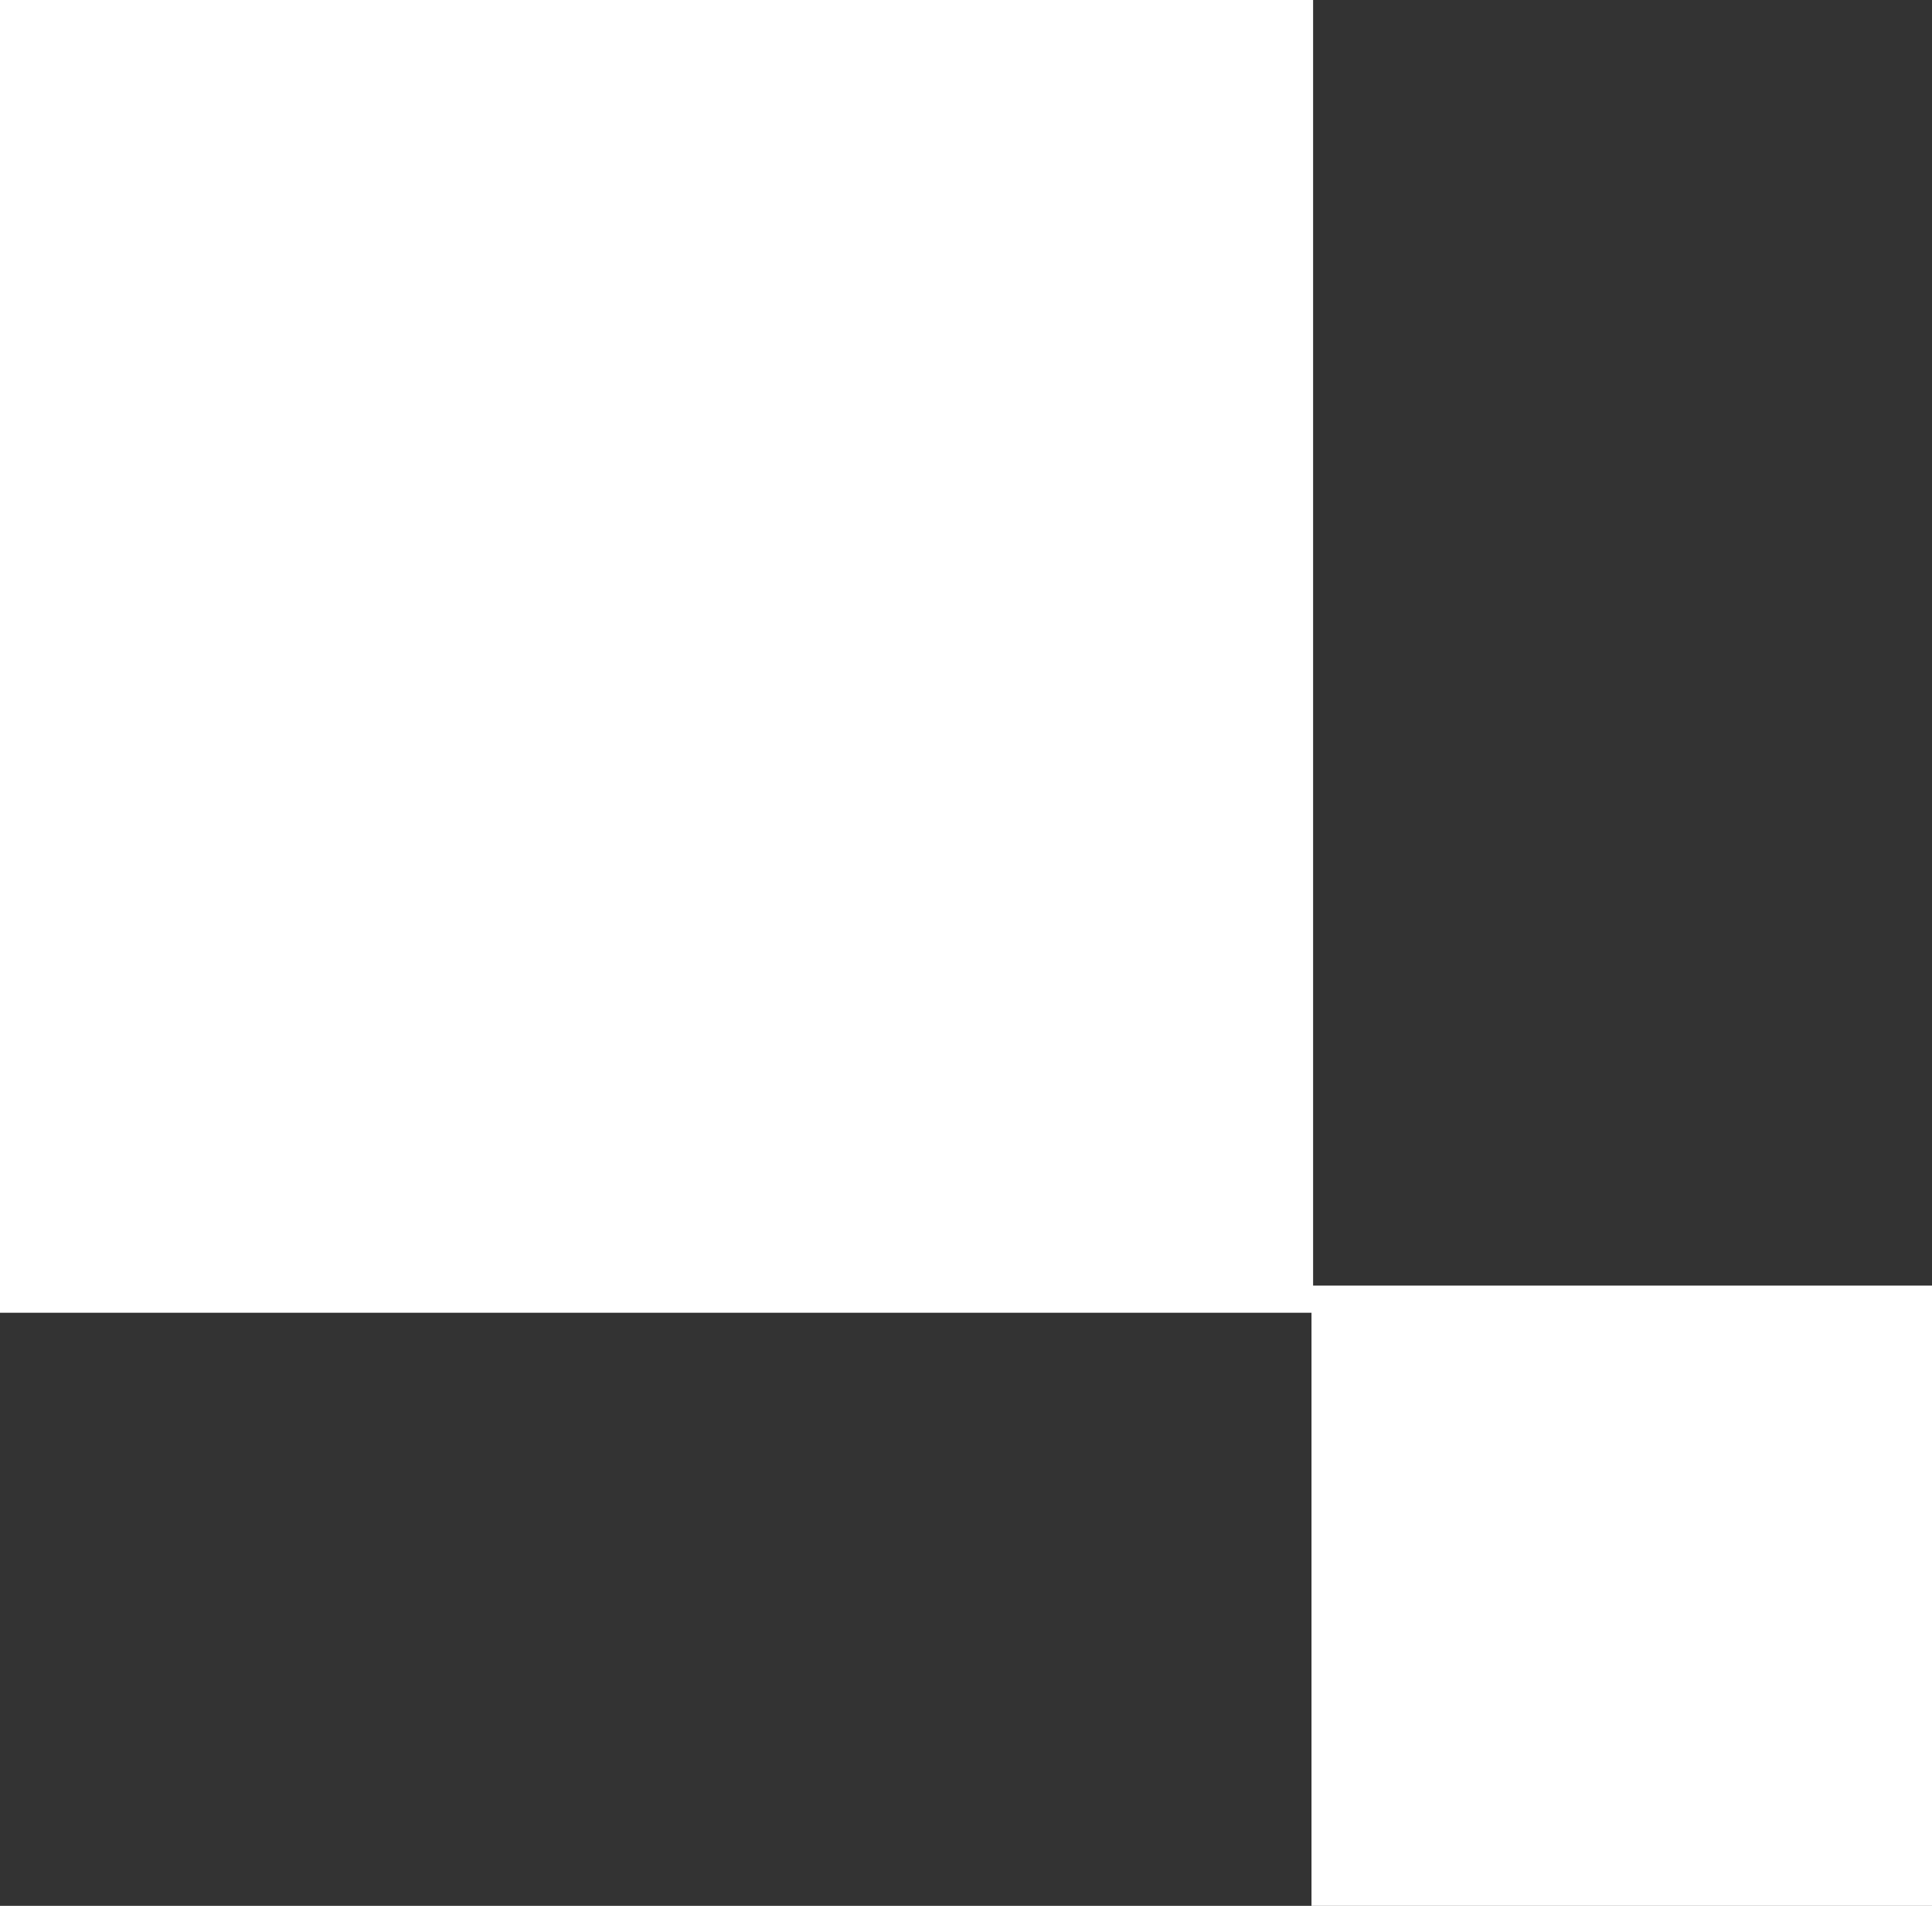
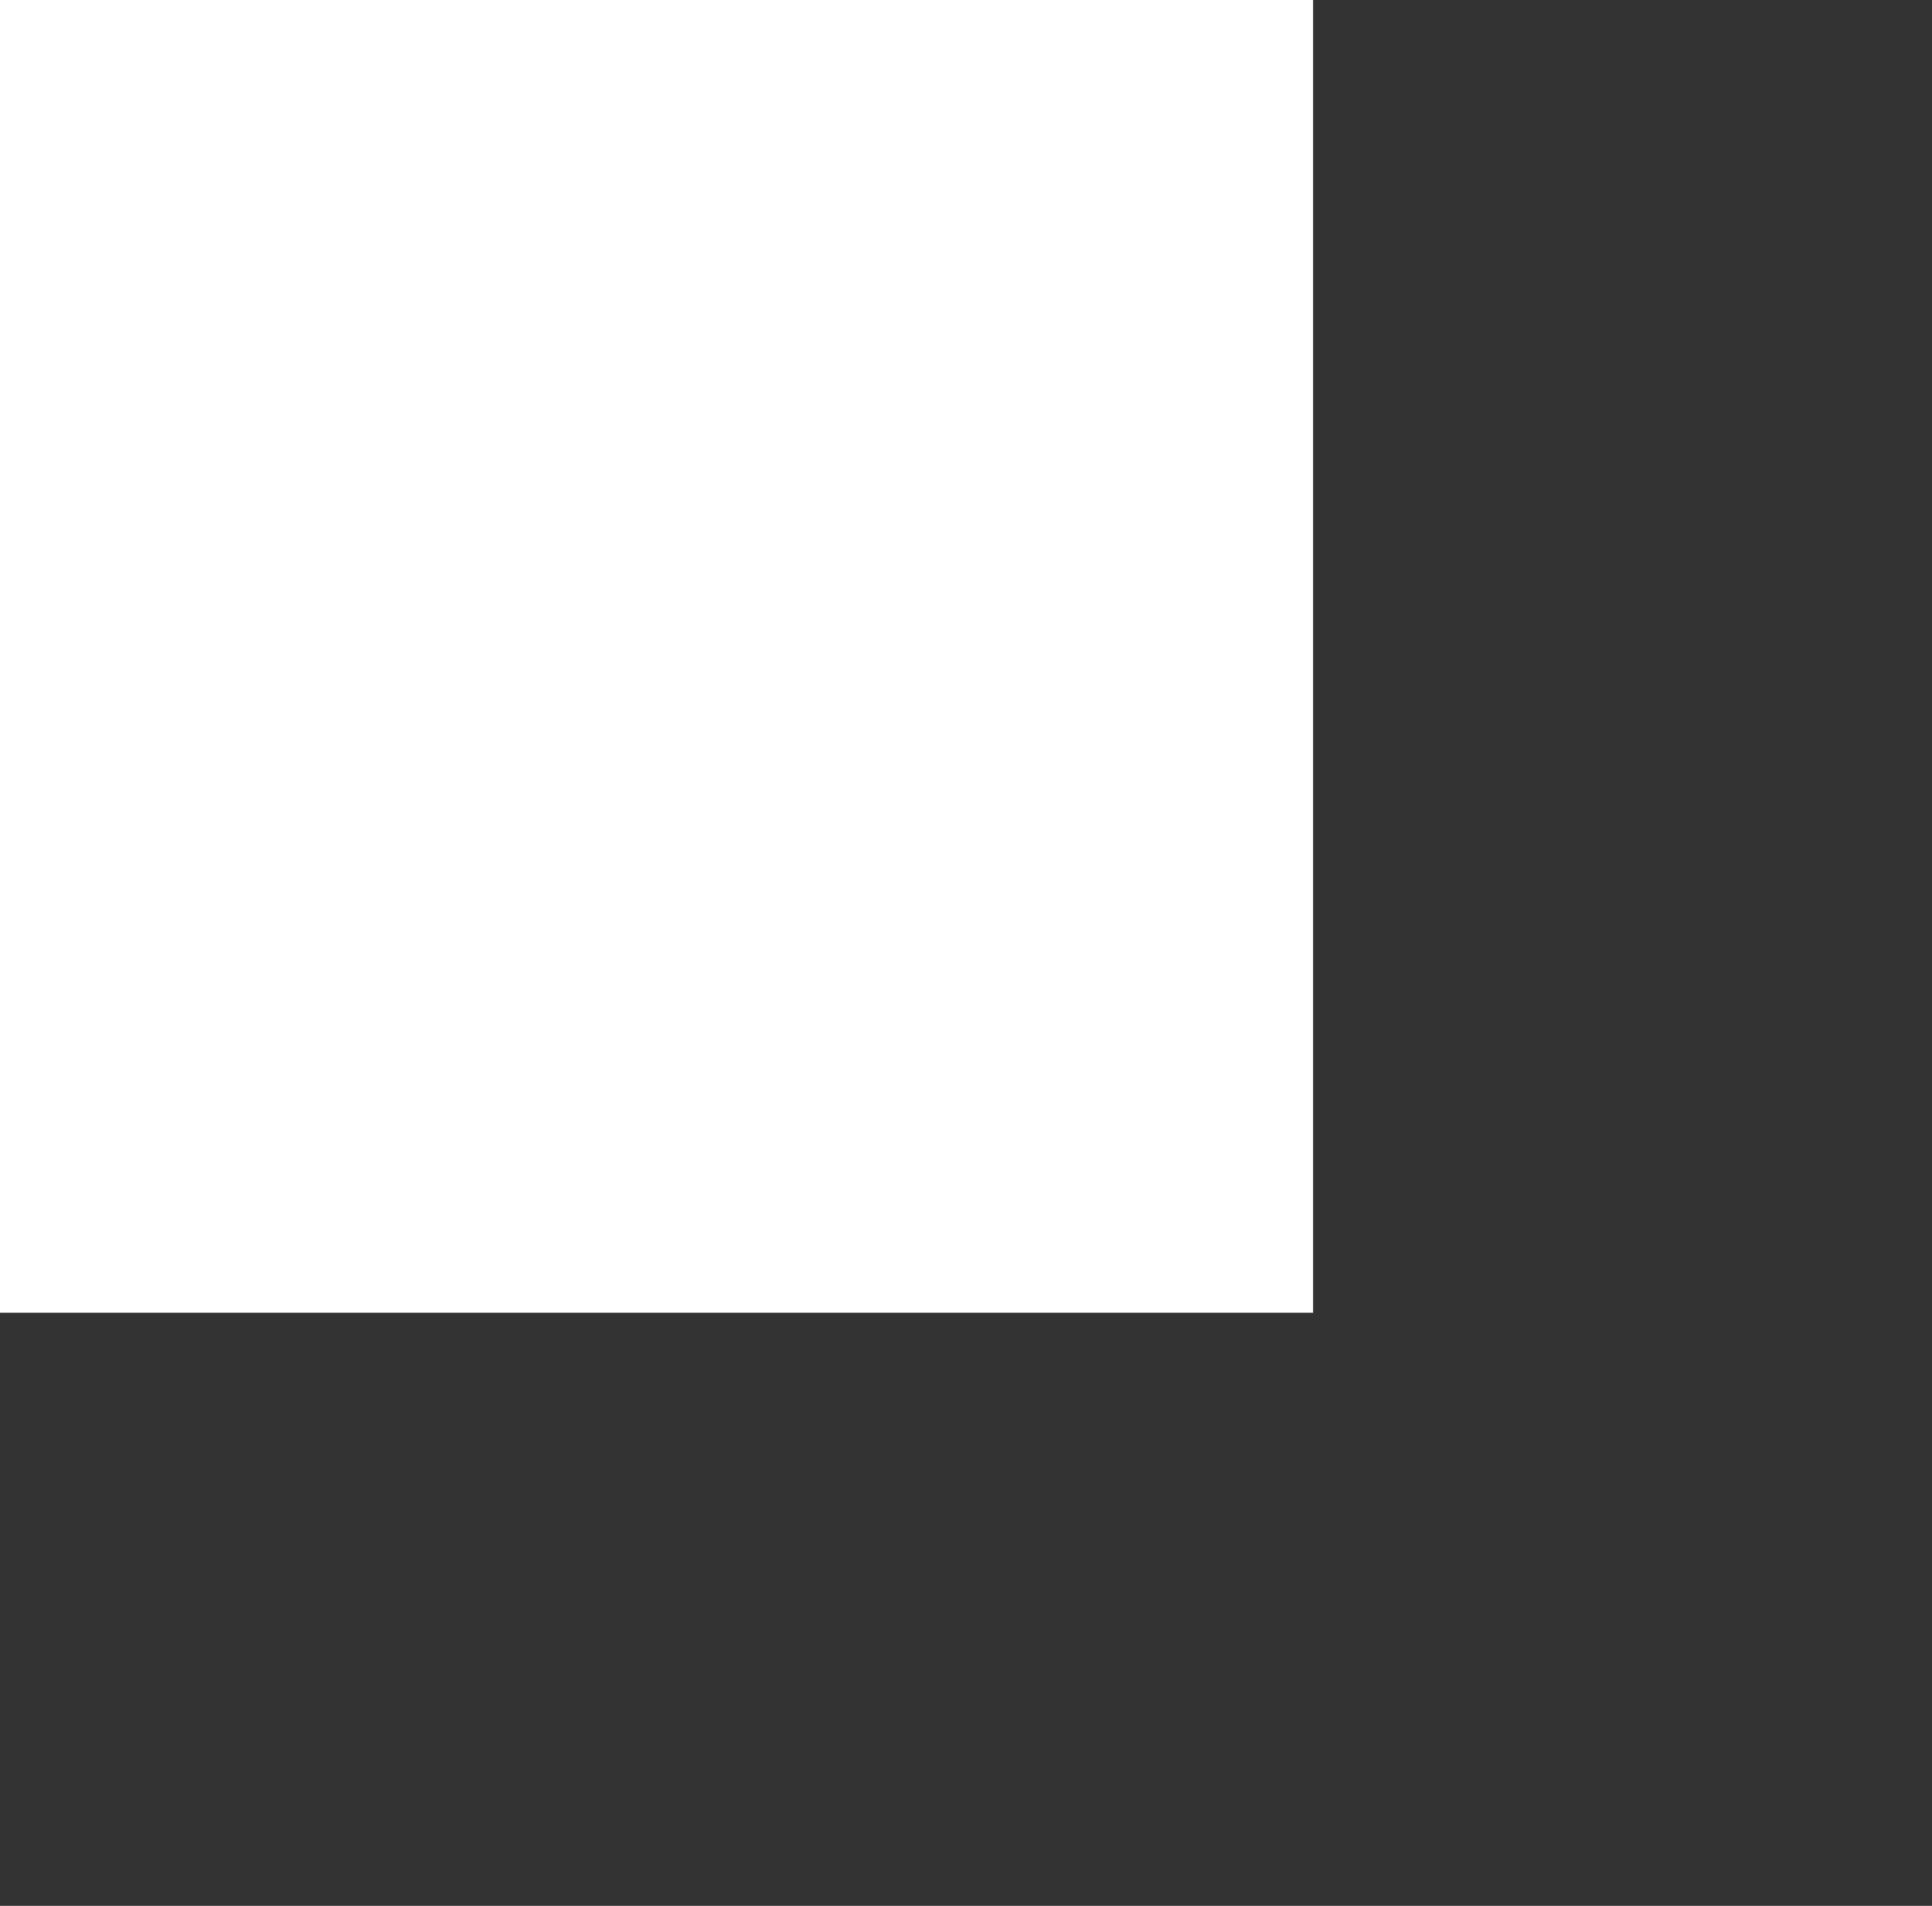
<svg xmlns="http://www.w3.org/2000/svg" id="_レイヤー_2" data-name="レイヤー 2" viewBox="0 0 36.18 35.7">
  <rect x="0" y="0" width="36.18" height="35.7" fill="#333333" stroke="none" />
  <defs>
    <style>
      .cls-1 {
        fill: #fff;
        stroke-width: 0px;
      }
    </style>
  </defs>
  <g id="_レイヤー_1-2" data-name="レイヤー 1">
-     <rect class="cls-1" x="24.56" y="24.08" width="11.62" height="11.62" />
    <rect class="cls-1" width="24.59" height="24.59" />
  </g>
</svg>